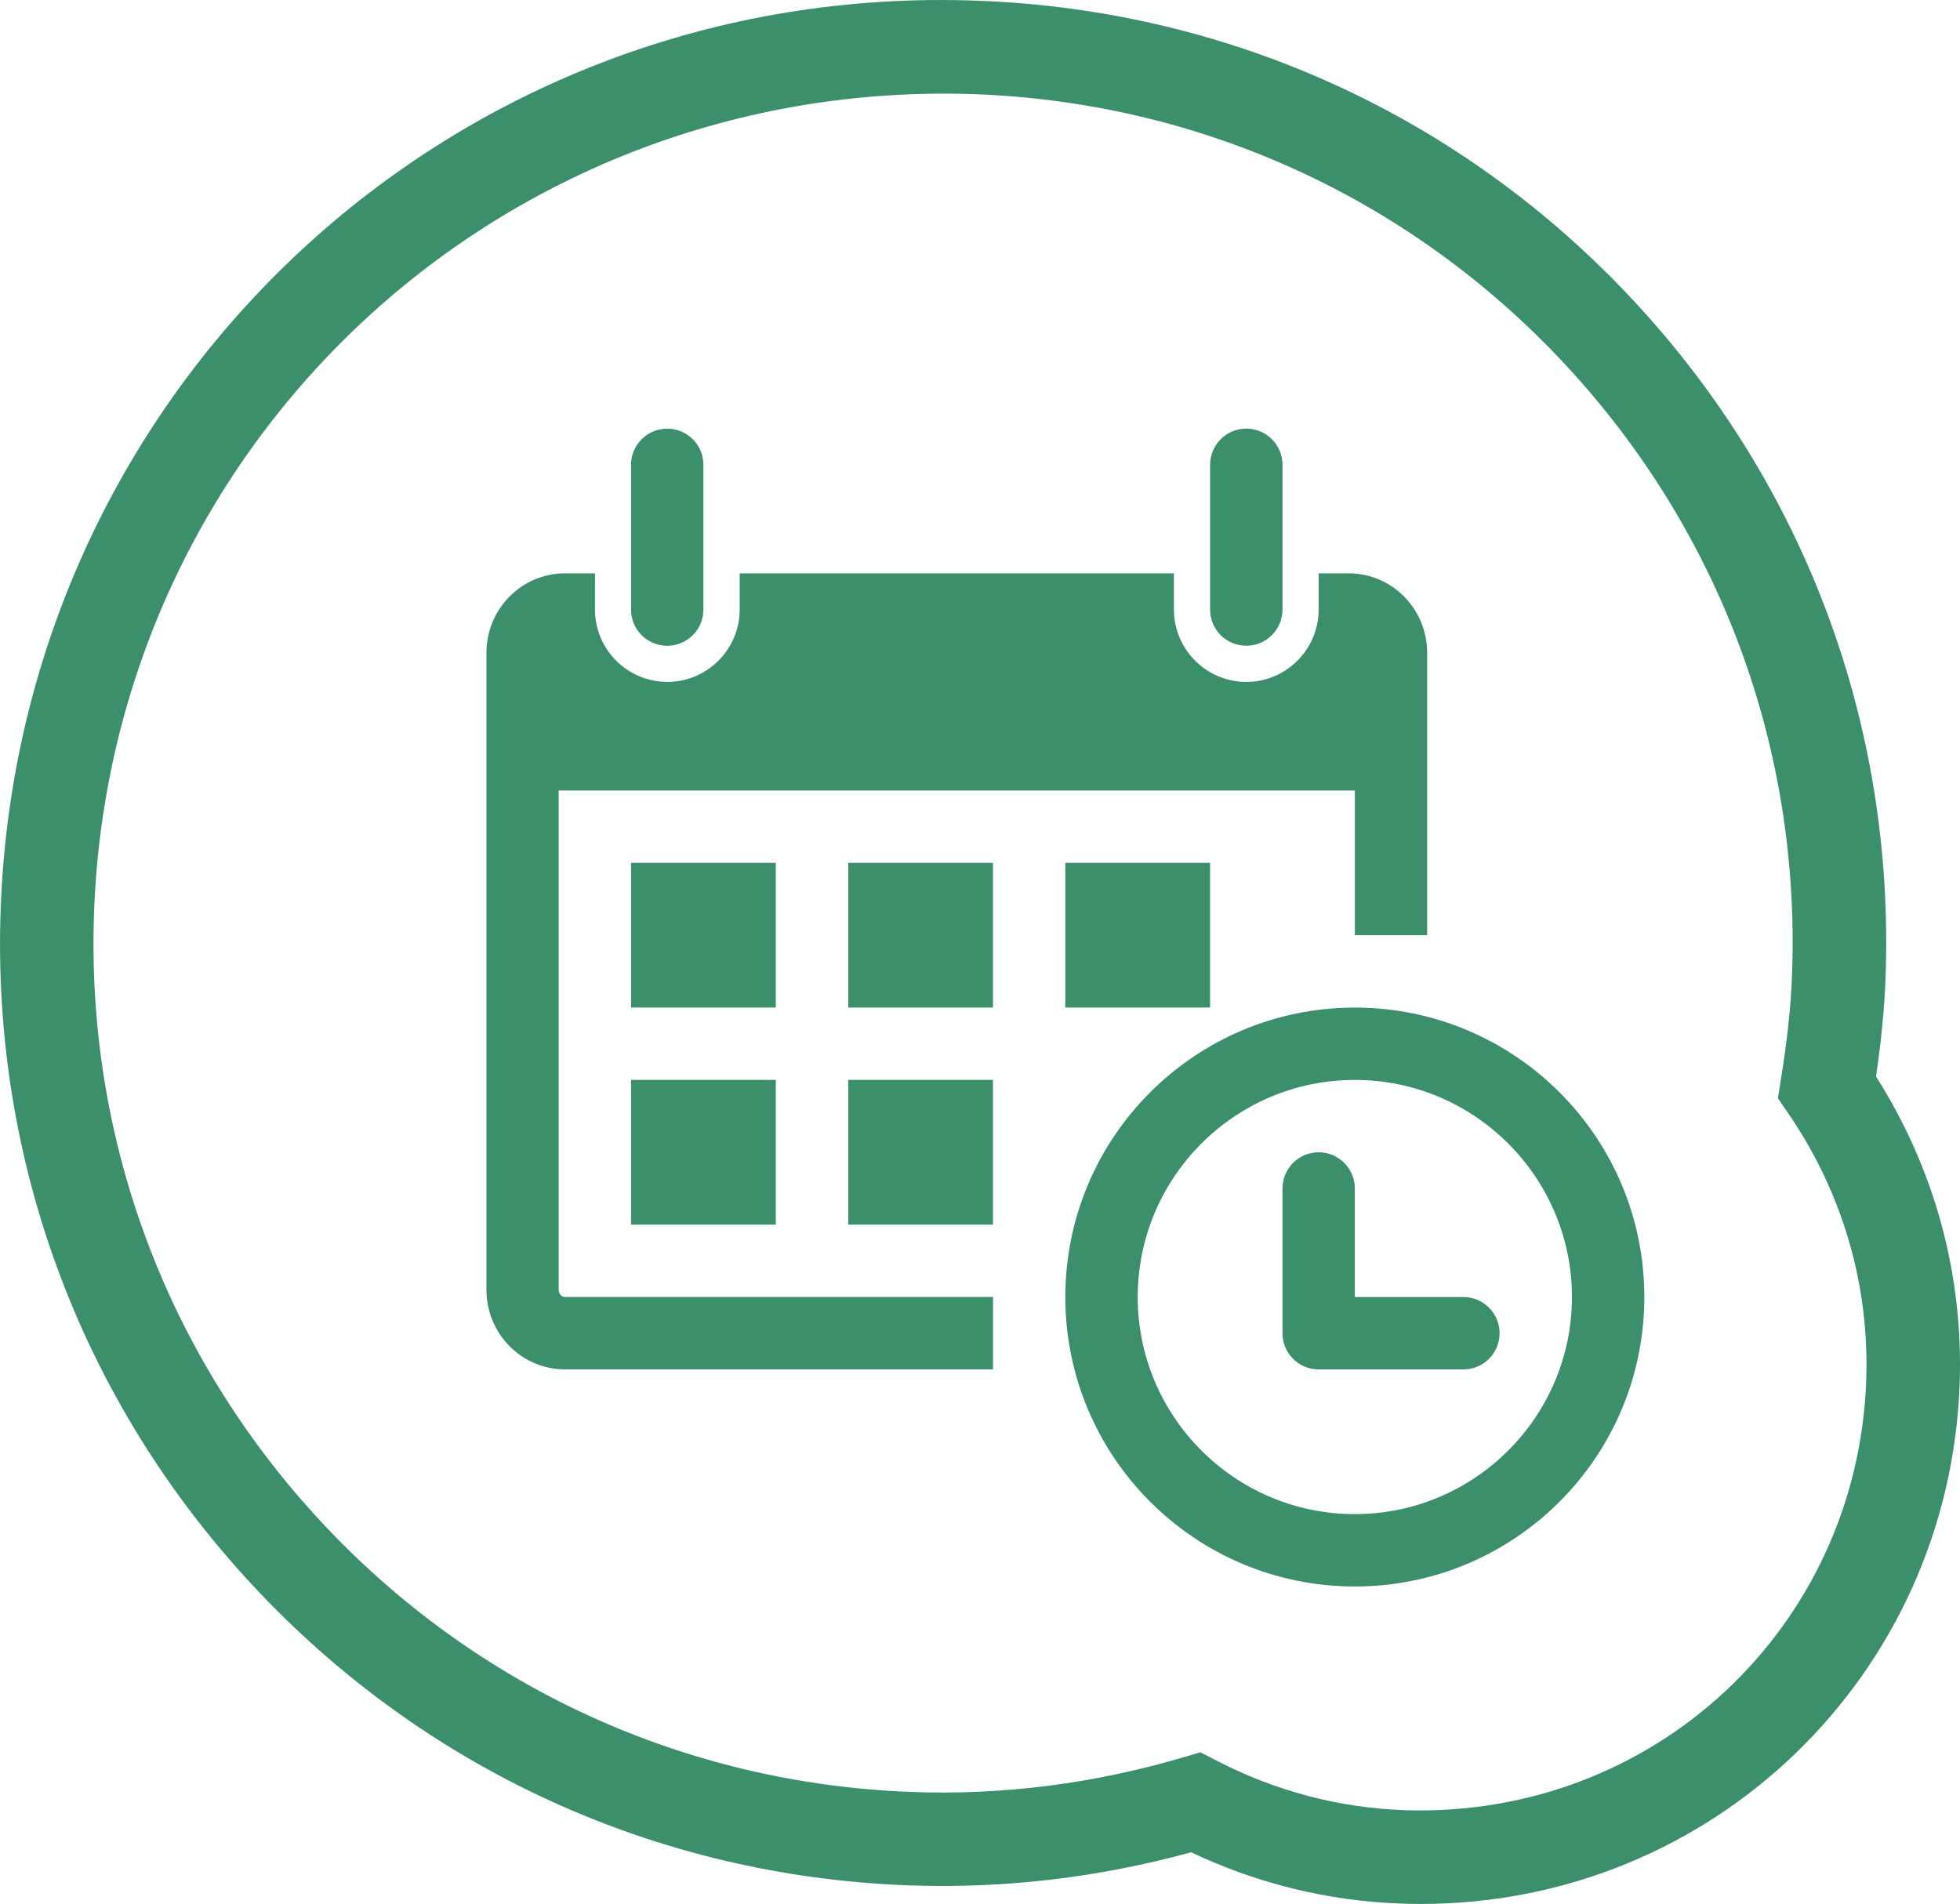
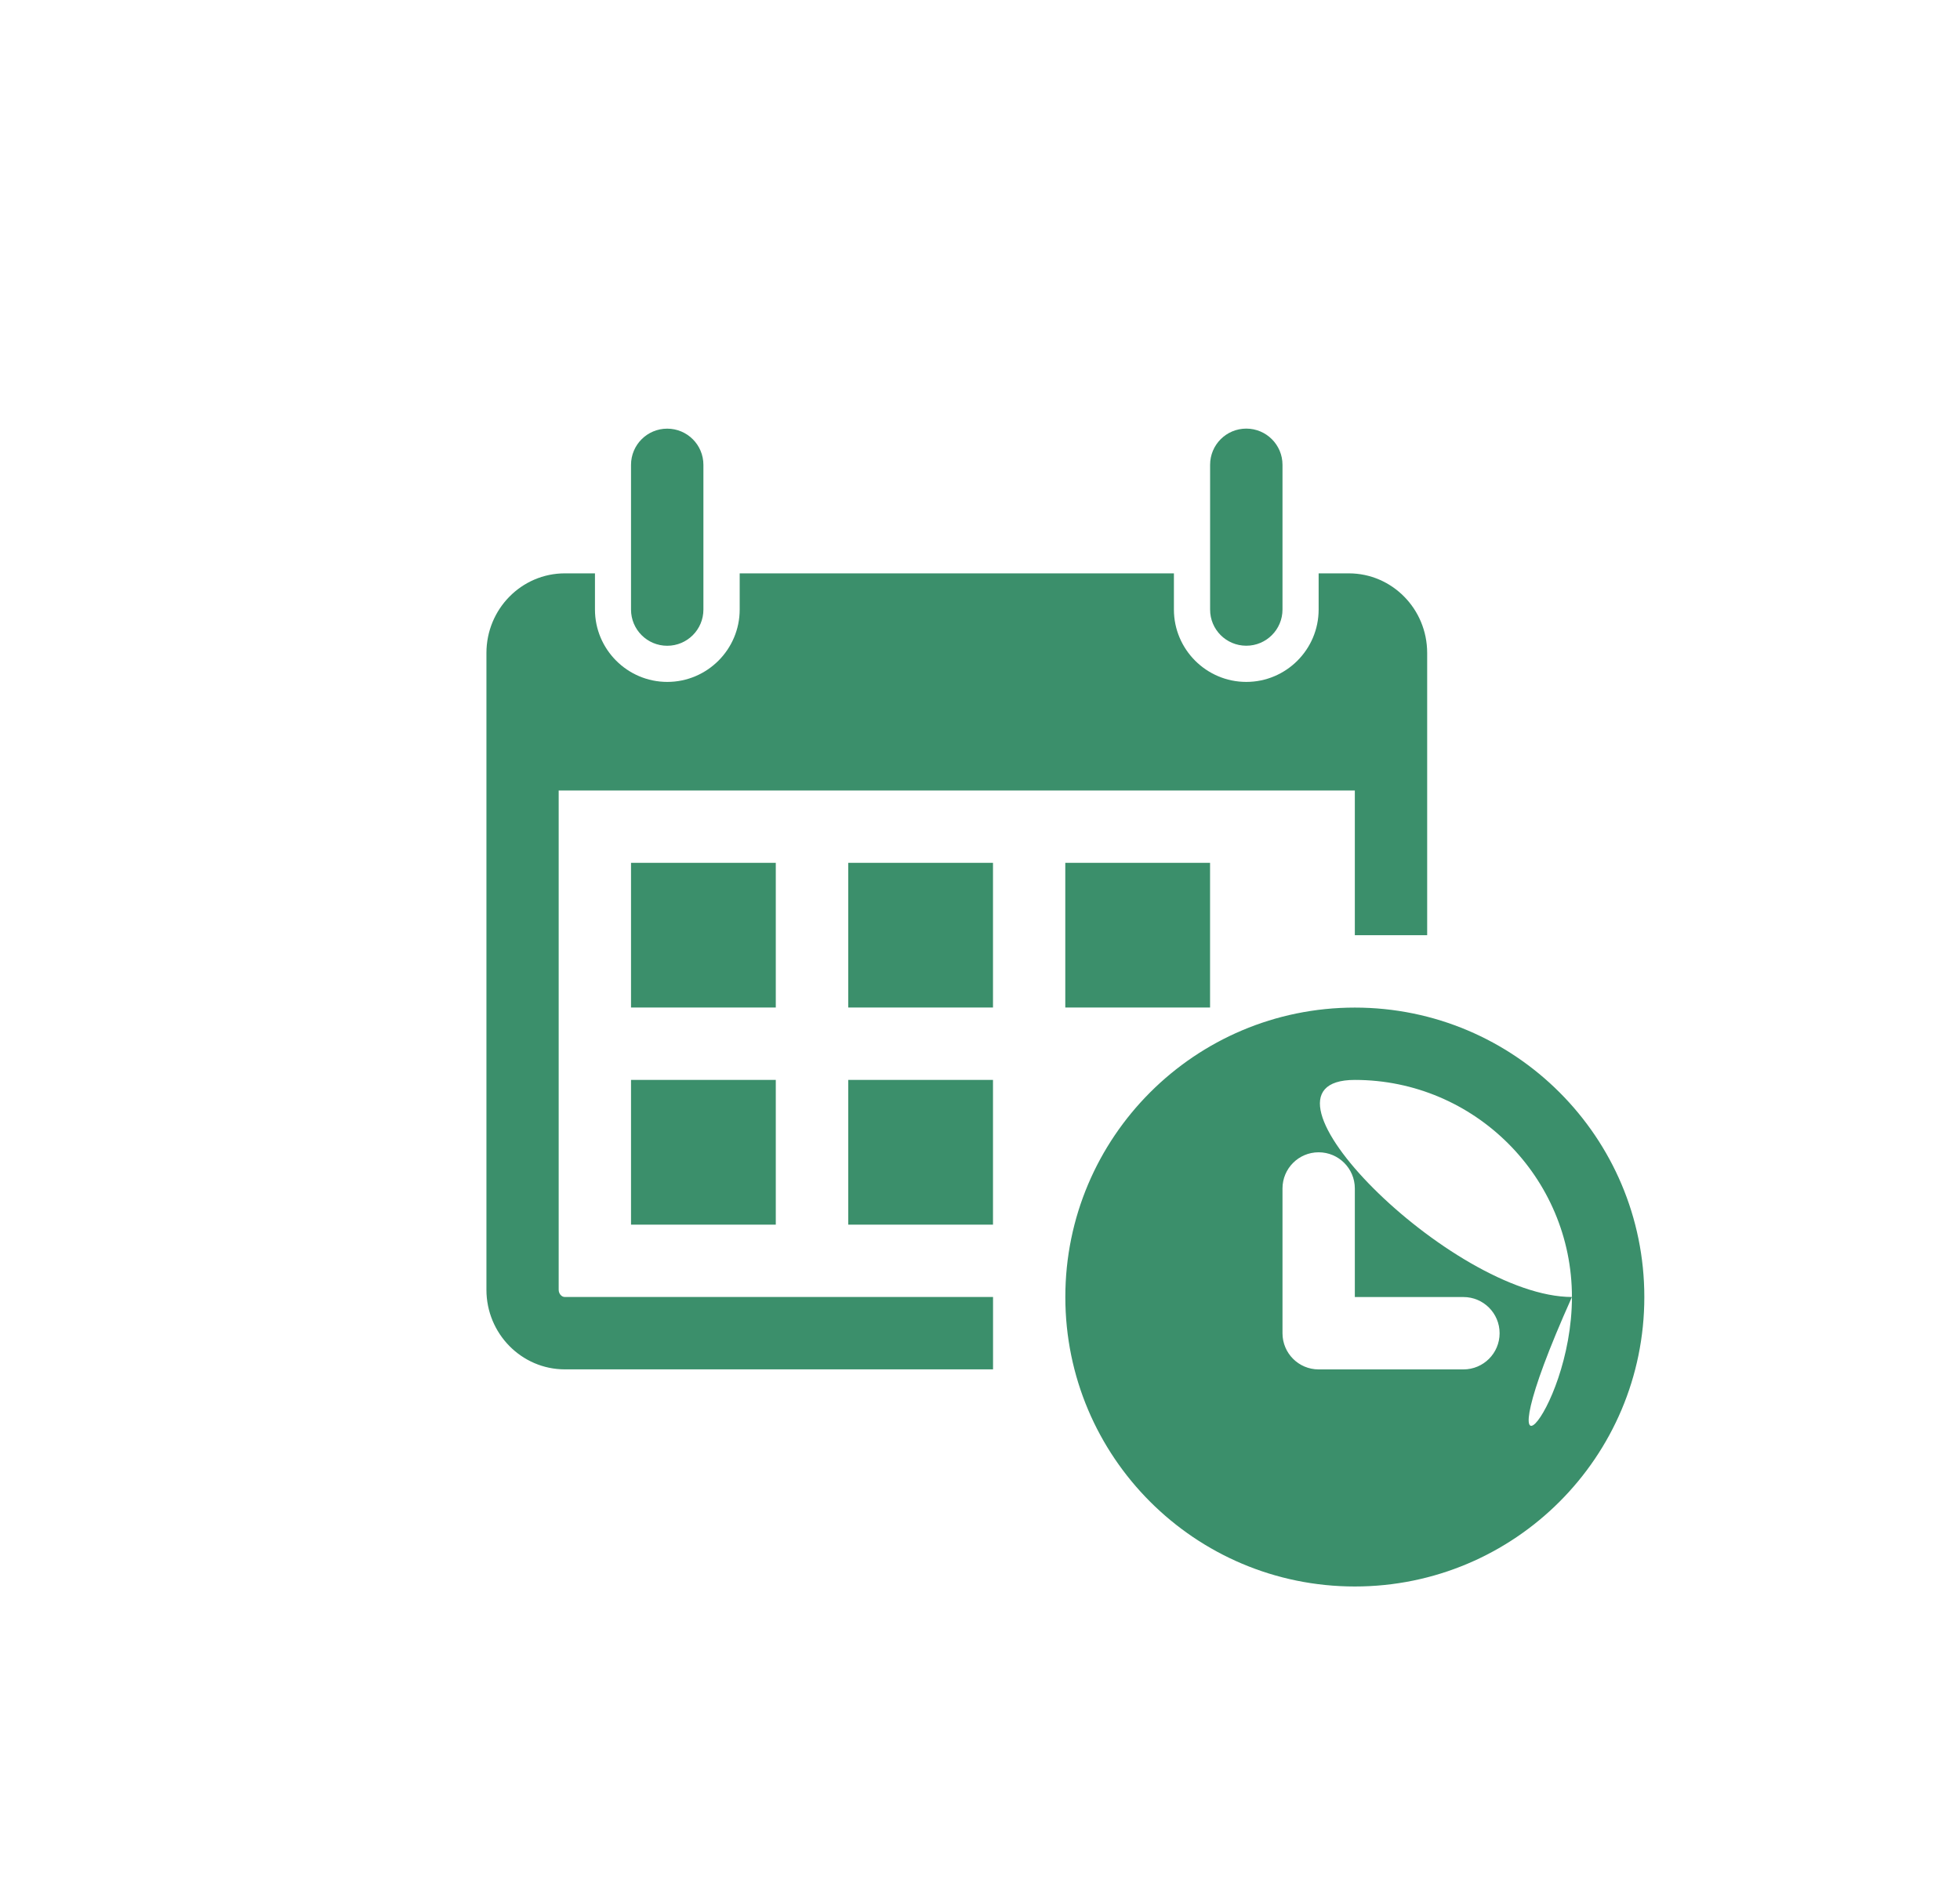
<svg xmlns="http://www.w3.org/2000/svg" version="1.1" id="Vrstva_1" x="0px" y="0px" width="42.457px" height="41.25px" viewBox="0 0 42.457 41.25" enable-background="new 0 0 42.457 41.25" xml:space="preserve">
  <g>
    <g>
-       <path fill="#3B8F6B" d="M30.78,41.25L30.78,41.25c-0.146,0-0.294-0.003-0.44-0.008c-1.578-0.058-3.103-0.432-4.538-1.111    c-2.012,0.55-4.061,0.792-6.128,0.716c-5.454-0.202-10.502-2.516-14.215-6.515c-3.713-3.999-5.646-9.204-5.444-14.657    C0.433,8.388,9.821-0.42,21.185,0.016C26.639,0.217,31.687,2.531,35.4,6.529s5.646,9.204,5.444,14.658    c-0.024,0.664-0.091,1.351-0.206,2.137c1.273,2.005,1.898,4.303,1.811,6.673C42.214,36.307,37.088,41.25,30.78,41.25z     M26.003,37.964l0.36,0.186c1.274,0.656,2.637,1.016,4.05,1.068c5.41,0.184,9.813-3.958,10.012-9.295    c0.076-2.069-0.506-4.073-1.684-5.795l-0.228-0.333l0.063-0.399c0.141-0.87,0.218-1.595,0.243-2.283    c0.182-4.913-1.56-9.602-4.904-13.205c-3.346-3.603-7.894-5.687-12.806-5.868C10.874,1.689,2.416,9.581,2.038,19.75    c-0.182,4.913,1.56,9.602,4.904,13.205c3.346,3.603,7.894,5.687,12.806,5.869c1.971,0.074,3.943-0.18,5.866-0.745L26.003,37.964z" />
-     </g>
+       </g>
    <g>
-       <path fill="#3B8F6B" d="M13.669,13.207v-3.136c0-0.433,0.351-0.784,0.784-0.784s0.784,0.351,0.784,0.784v3.136    c0,0.433-0.351,0.784-0.784,0.784S13.669,13.64,13.669,13.207z M26.997,13.99c0.433,0,0.784-0.351,0.784-0.784v-3.136    c0-0.433-0.352-0.784-0.784-0.784c-0.434,0-0.784,0.351-0.784,0.784v3.136C26.212,13.64,26.563,13.99,26.997,13.99z     M35.619,28.101c0,3.463-2.807,6.271-6.271,6.271s-6.271-2.808-6.271-6.271c0-3.463,2.808-6.271,6.271-6.271    S35.619,24.637,35.619,28.101z M34.051,28.101c0-2.593-2.109-4.704-4.703-4.704c-2.595,0-4.703,2.11-4.703,4.704    s2.108,4.703,4.703,4.703C31.942,32.804,34.051,30.694,34.051,28.101z M16.805,18.694h-3.136v3.135h3.136V18.694z M13.669,26.533    h3.136v-3.136h-3.136V26.533z M18.374,21.829h3.136v-3.135h-3.136V21.829z M18.374,26.533h3.136v-3.136h-3.136V26.533z     M12.102,27.944V17.126h17.246v3.136h1.567v-6.115c0-0.953-0.76-1.725-1.698-1.725h-0.653v0.784c0,0.864-0.703,1.568-1.567,1.568    s-1.568-0.704-1.568-1.568v-0.784h-9.406v0.784c0,0.864-0.704,1.568-1.568,1.568s-1.567-0.704-1.567-1.568v-0.784h-0.652    c-0.938,0-1.699,0.772-1.699,1.725v13.797c0,0.95,0.761,1.724,1.699,1.724h9.275v-1.568h-9.275    C12.163,28.101,12.102,28.027,12.102,27.944z M26.212,21.829v-3.135h-3.136v3.135H26.212z M31.7,28.101h-2.352v-2.352    c0-0.433-0.351-0.784-0.784-0.784s-0.783,0.351-0.783,0.784v3.136c0,0.433,0.35,0.784,0.783,0.784H31.7    c0.434,0,0.784-0.351,0.784-0.784C32.484,28.451,32.133,28.101,31.7,28.101z" />
+       <path fill="#3B8F6B" d="M13.669,13.207v-3.136c0-0.433,0.351-0.784,0.784-0.784s0.784,0.351,0.784,0.784v3.136    c0,0.433-0.351,0.784-0.784,0.784S13.669,13.64,13.669,13.207z M26.997,13.99c0.433,0,0.784-0.351,0.784-0.784v-3.136    c0-0.433-0.352-0.784-0.784-0.784c-0.434,0-0.784,0.351-0.784,0.784v3.136C26.212,13.64,26.563,13.99,26.997,13.99z     M35.619,28.101c0,3.463-2.807,6.271-6.271,6.271s-6.271-2.808-6.271-6.271c0-3.463,2.808-6.271,6.271-6.271    S35.619,24.637,35.619,28.101z M34.051,28.101c0-2.593-2.109-4.704-4.703-4.704s2.108,4.703,4.703,4.703C31.942,32.804,34.051,30.694,34.051,28.101z M16.805,18.694h-3.136v3.135h3.136V18.694z M13.669,26.533    h3.136v-3.136h-3.136V26.533z M18.374,21.829h3.136v-3.135h-3.136V21.829z M18.374,26.533h3.136v-3.136h-3.136V26.533z     M12.102,27.944V17.126h17.246v3.136h1.567v-6.115c0-0.953-0.76-1.725-1.698-1.725h-0.653v0.784c0,0.864-0.703,1.568-1.567,1.568    s-1.568-0.704-1.568-1.568v-0.784h-9.406v0.784c0,0.864-0.704,1.568-1.568,1.568s-1.567-0.704-1.567-1.568v-0.784h-0.652    c-0.938,0-1.699,0.772-1.699,1.725v13.797c0,0.95,0.761,1.724,1.699,1.724h9.275v-1.568h-9.275    C12.163,28.101,12.102,28.027,12.102,27.944z M26.212,21.829v-3.135h-3.136v3.135H26.212z M31.7,28.101h-2.352v-2.352    c0-0.433-0.351-0.784-0.784-0.784s-0.783,0.351-0.783,0.784v3.136c0,0.433,0.35,0.784,0.783,0.784H31.7    c0.434,0,0.784-0.351,0.784-0.784C32.484,28.451,32.133,28.101,31.7,28.101z" />
    </g>
  </g>
</svg>